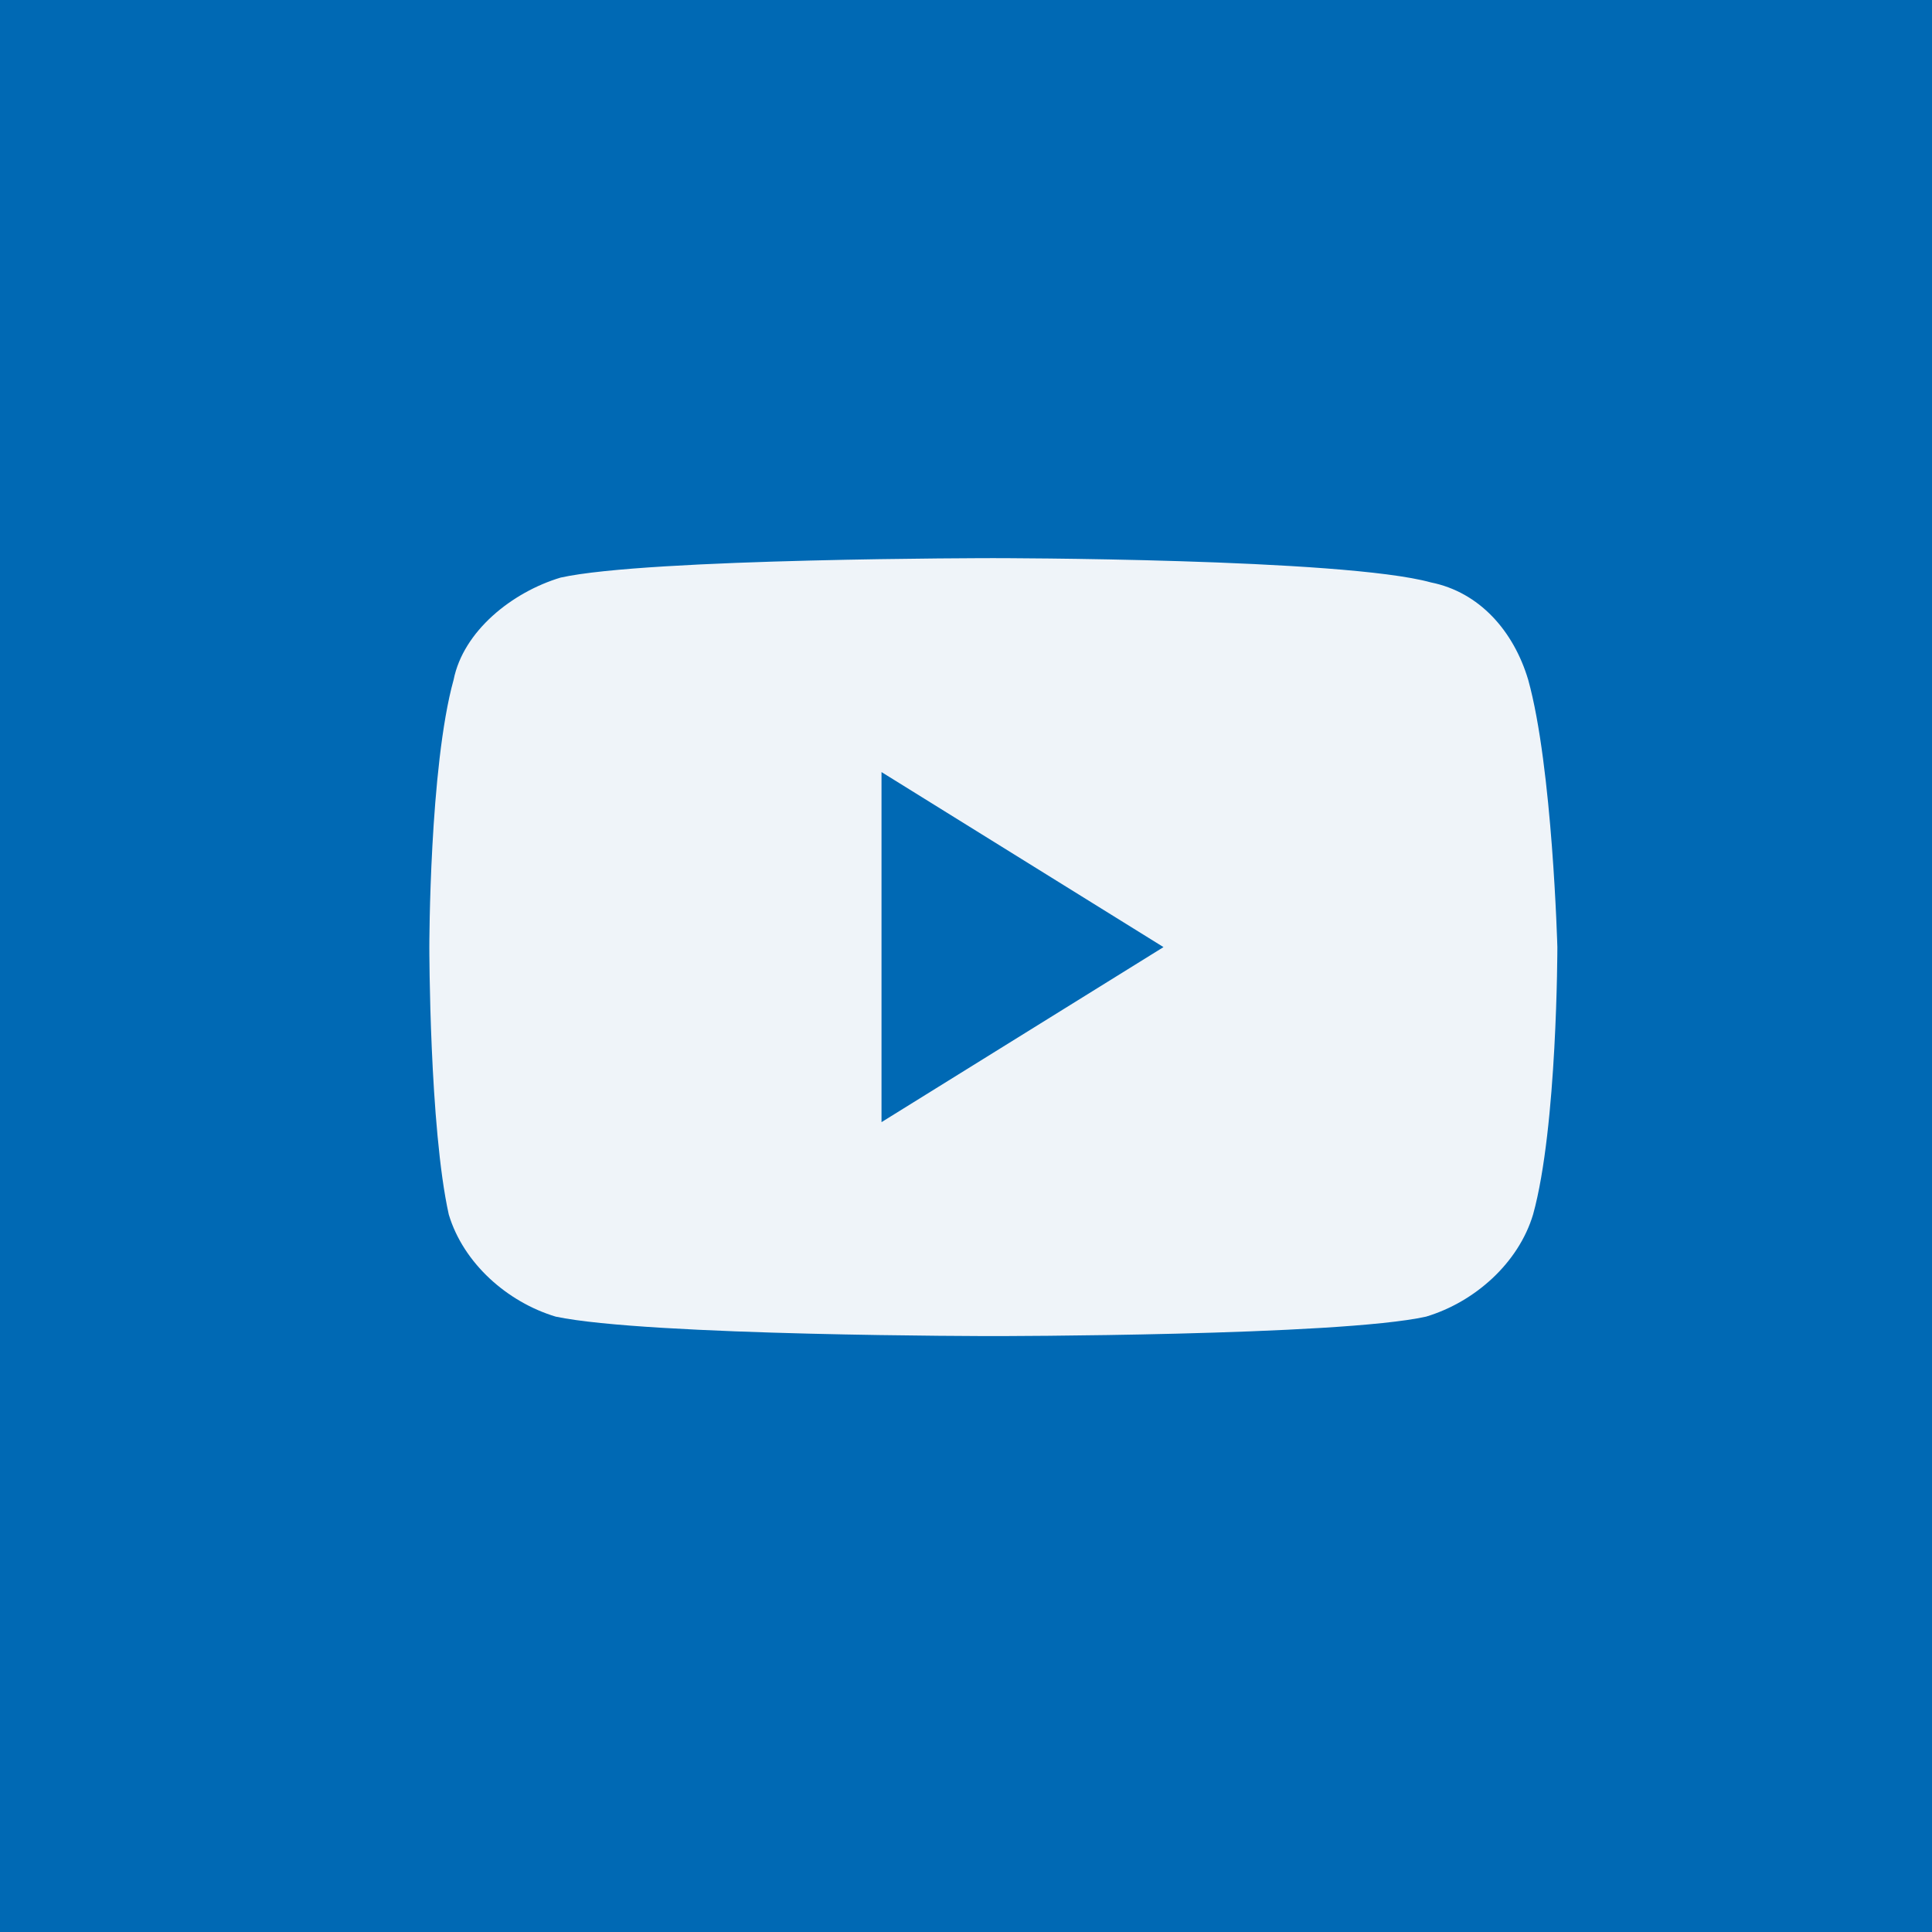
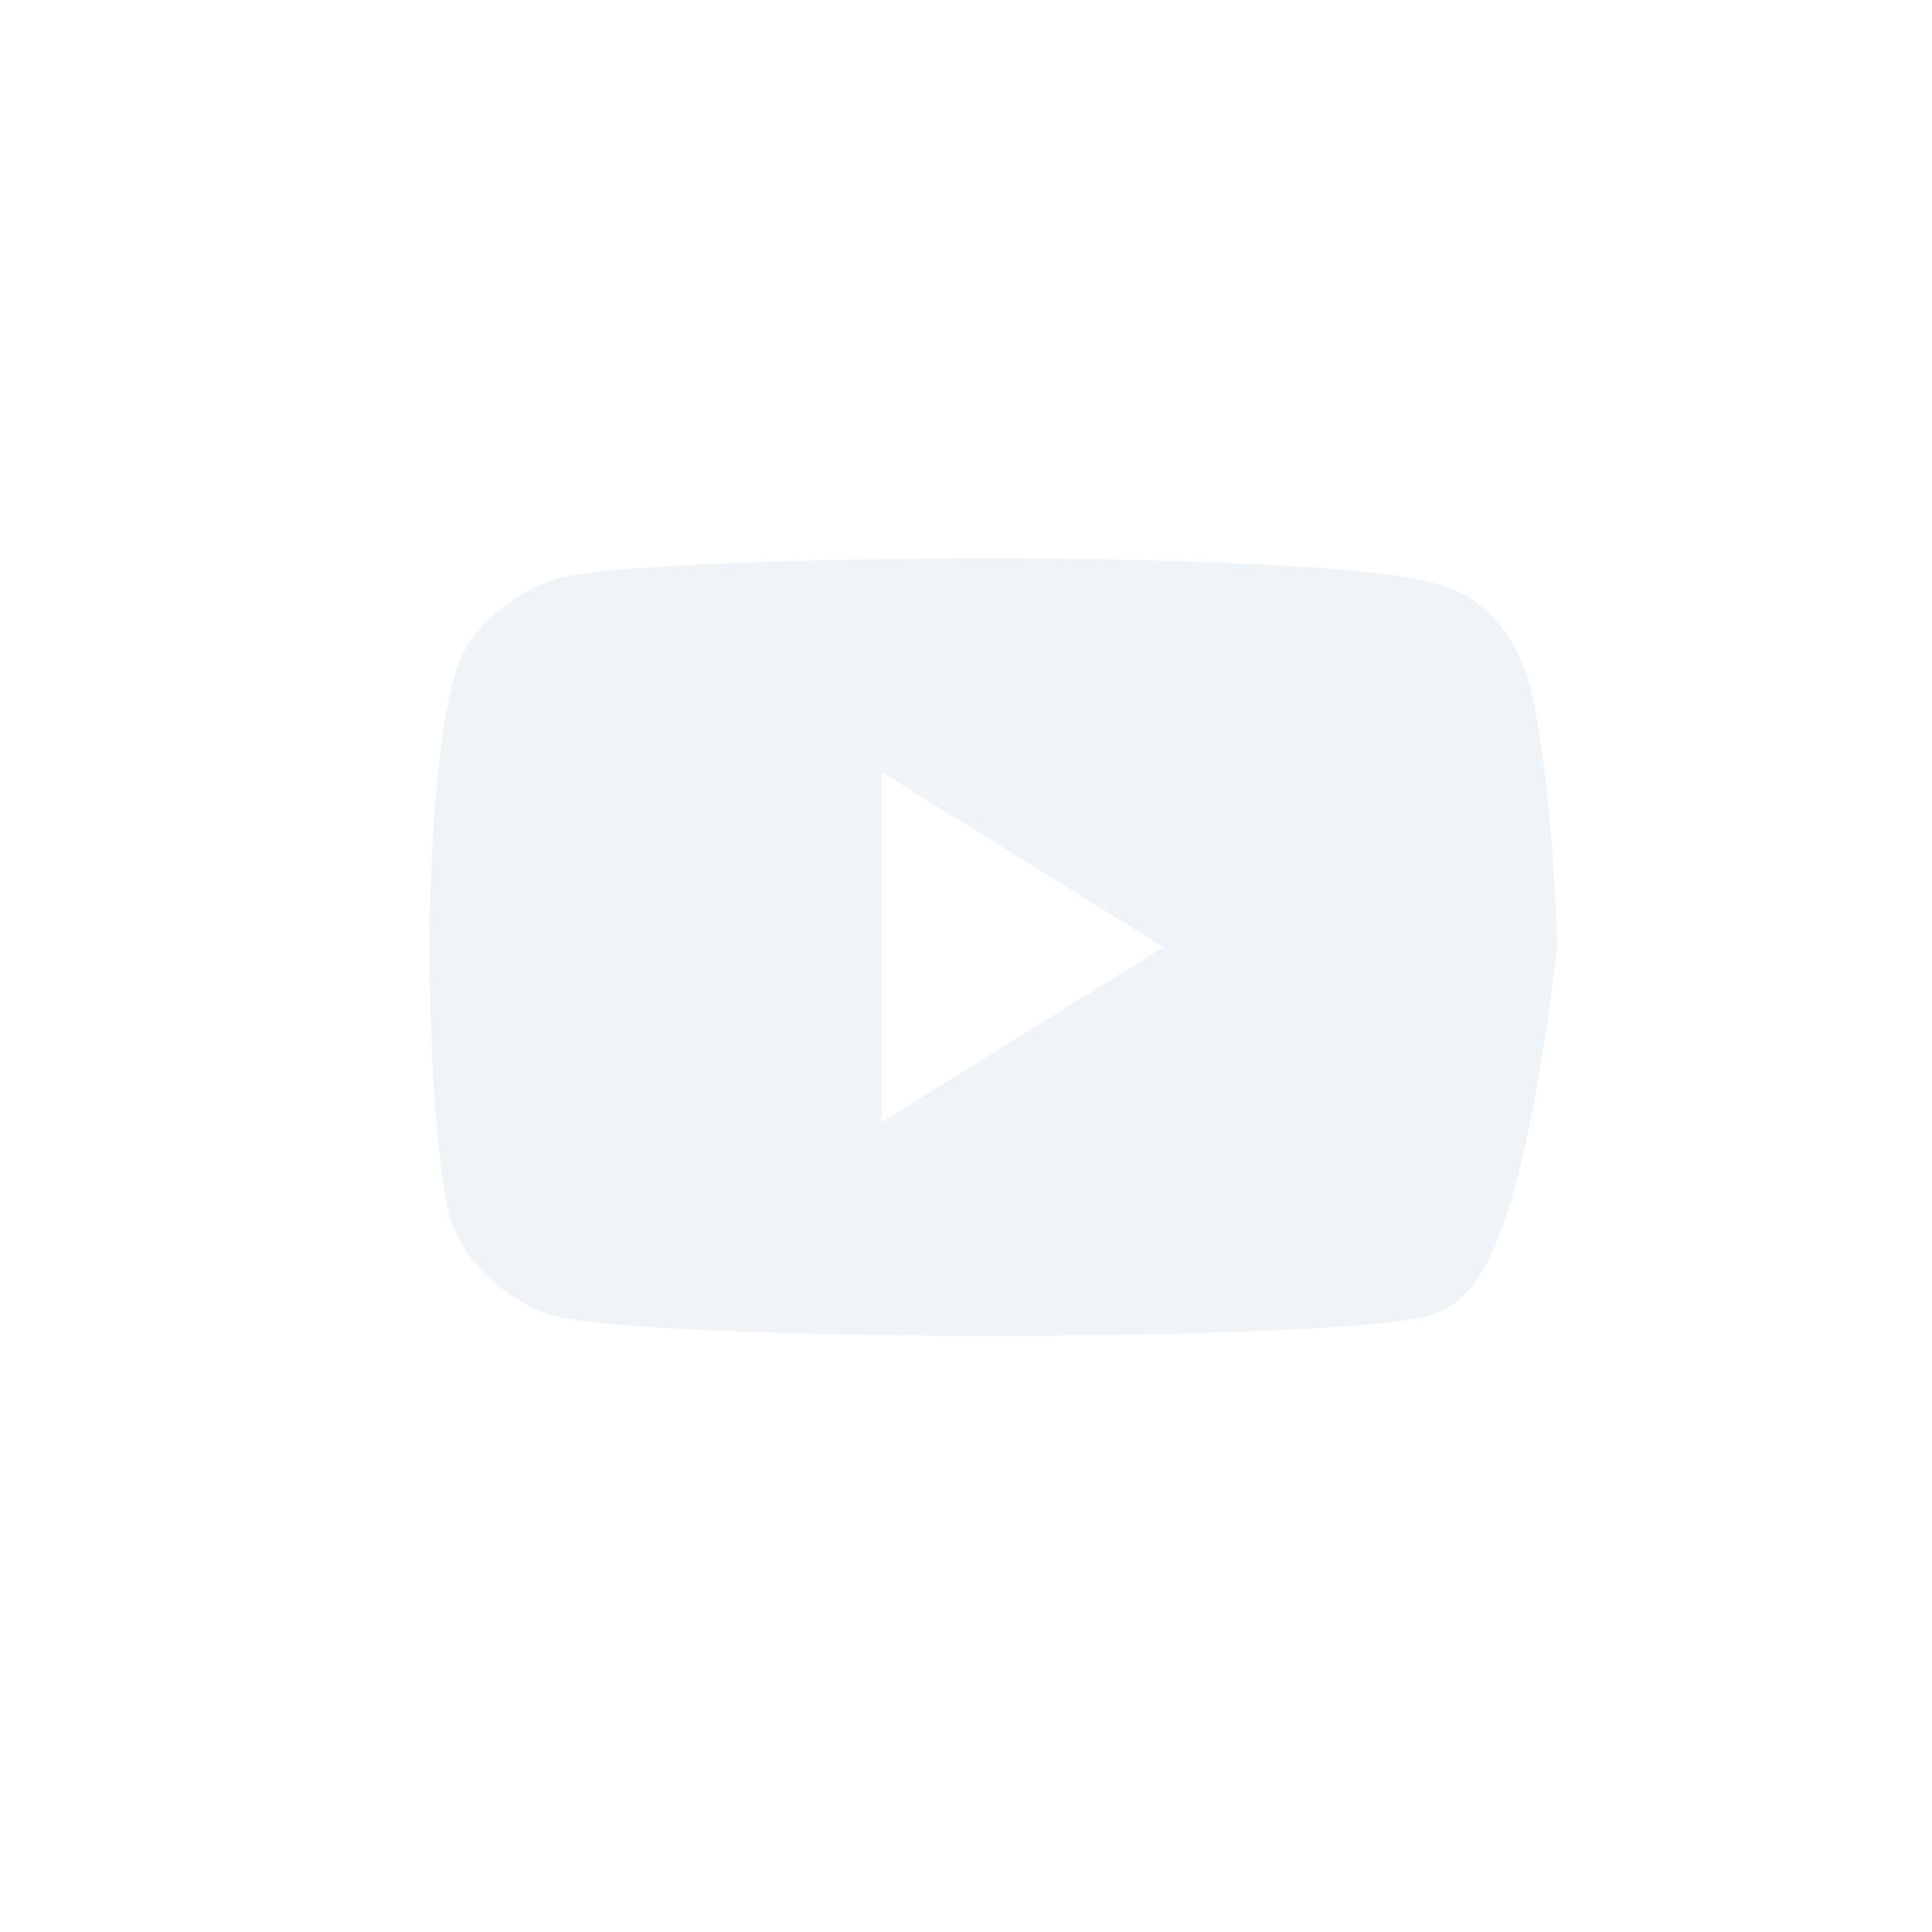
<svg xmlns="http://www.w3.org/2000/svg" width="45" height="45" viewBox="0 0 45 45" fill="none">
-   <rect width="45" height="45" fill="#0069B4" />
-   <path fill-rule="evenodd" clip-rule="evenodd" d="M33.33 13.566C34.462 13.793 35.255 14.699 35.594 15.831C36.161 17.87 36.274 22.06 36.274 22.06C36.274 22.06 36.274 26.25 35.708 28.289C35.368 29.421 34.349 30.327 33.216 30.667C31.178 31.12 23.137 31.12 23.137 31.12C23.137 31.12 15.096 31.12 12.944 30.667C11.812 30.327 10.793 29.421 10.453 28.289C10 26.25 10 22.06 10 22.06C10 22.06 10 17.87 10.566 15.831C10.793 14.699 11.925 13.793 13.058 13.453C15.096 13 23.137 13 23.137 13C23.137 13 31.291 13 33.33 13.566ZM27.1 22.06L20.532 26.137V17.983L27.1 22.06Z" fill="#eff4f9 " />
+   <path fill-rule="evenodd" clip-rule="evenodd" d="M33.33 13.566C34.462 13.793 35.255 14.699 35.594 15.831C36.161 17.87 36.274 22.06 36.274 22.06C35.368 29.421 34.349 30.327 33.216 30.667C31.178 31.12 23.137 31.12 23.137 31.12C23.137 31.12 15.096 31.12 12.944 30.667C11.812 30.327 10.793 29.421 10.453 28.289C10 26.25 10 22.06 10 22.06C10 22.06 10 17.87 10.566 15.831C10.793 14.699 11.925 13.793 13.058 13.453C15.096 13 23.137 13 23.137 13C23.137 13 31.291 13 33.33 13.566ZM27.1 22.06L20.532 26.137V17.983L27.1 22.06Z" fill="#eff4f9 " />
</svg>